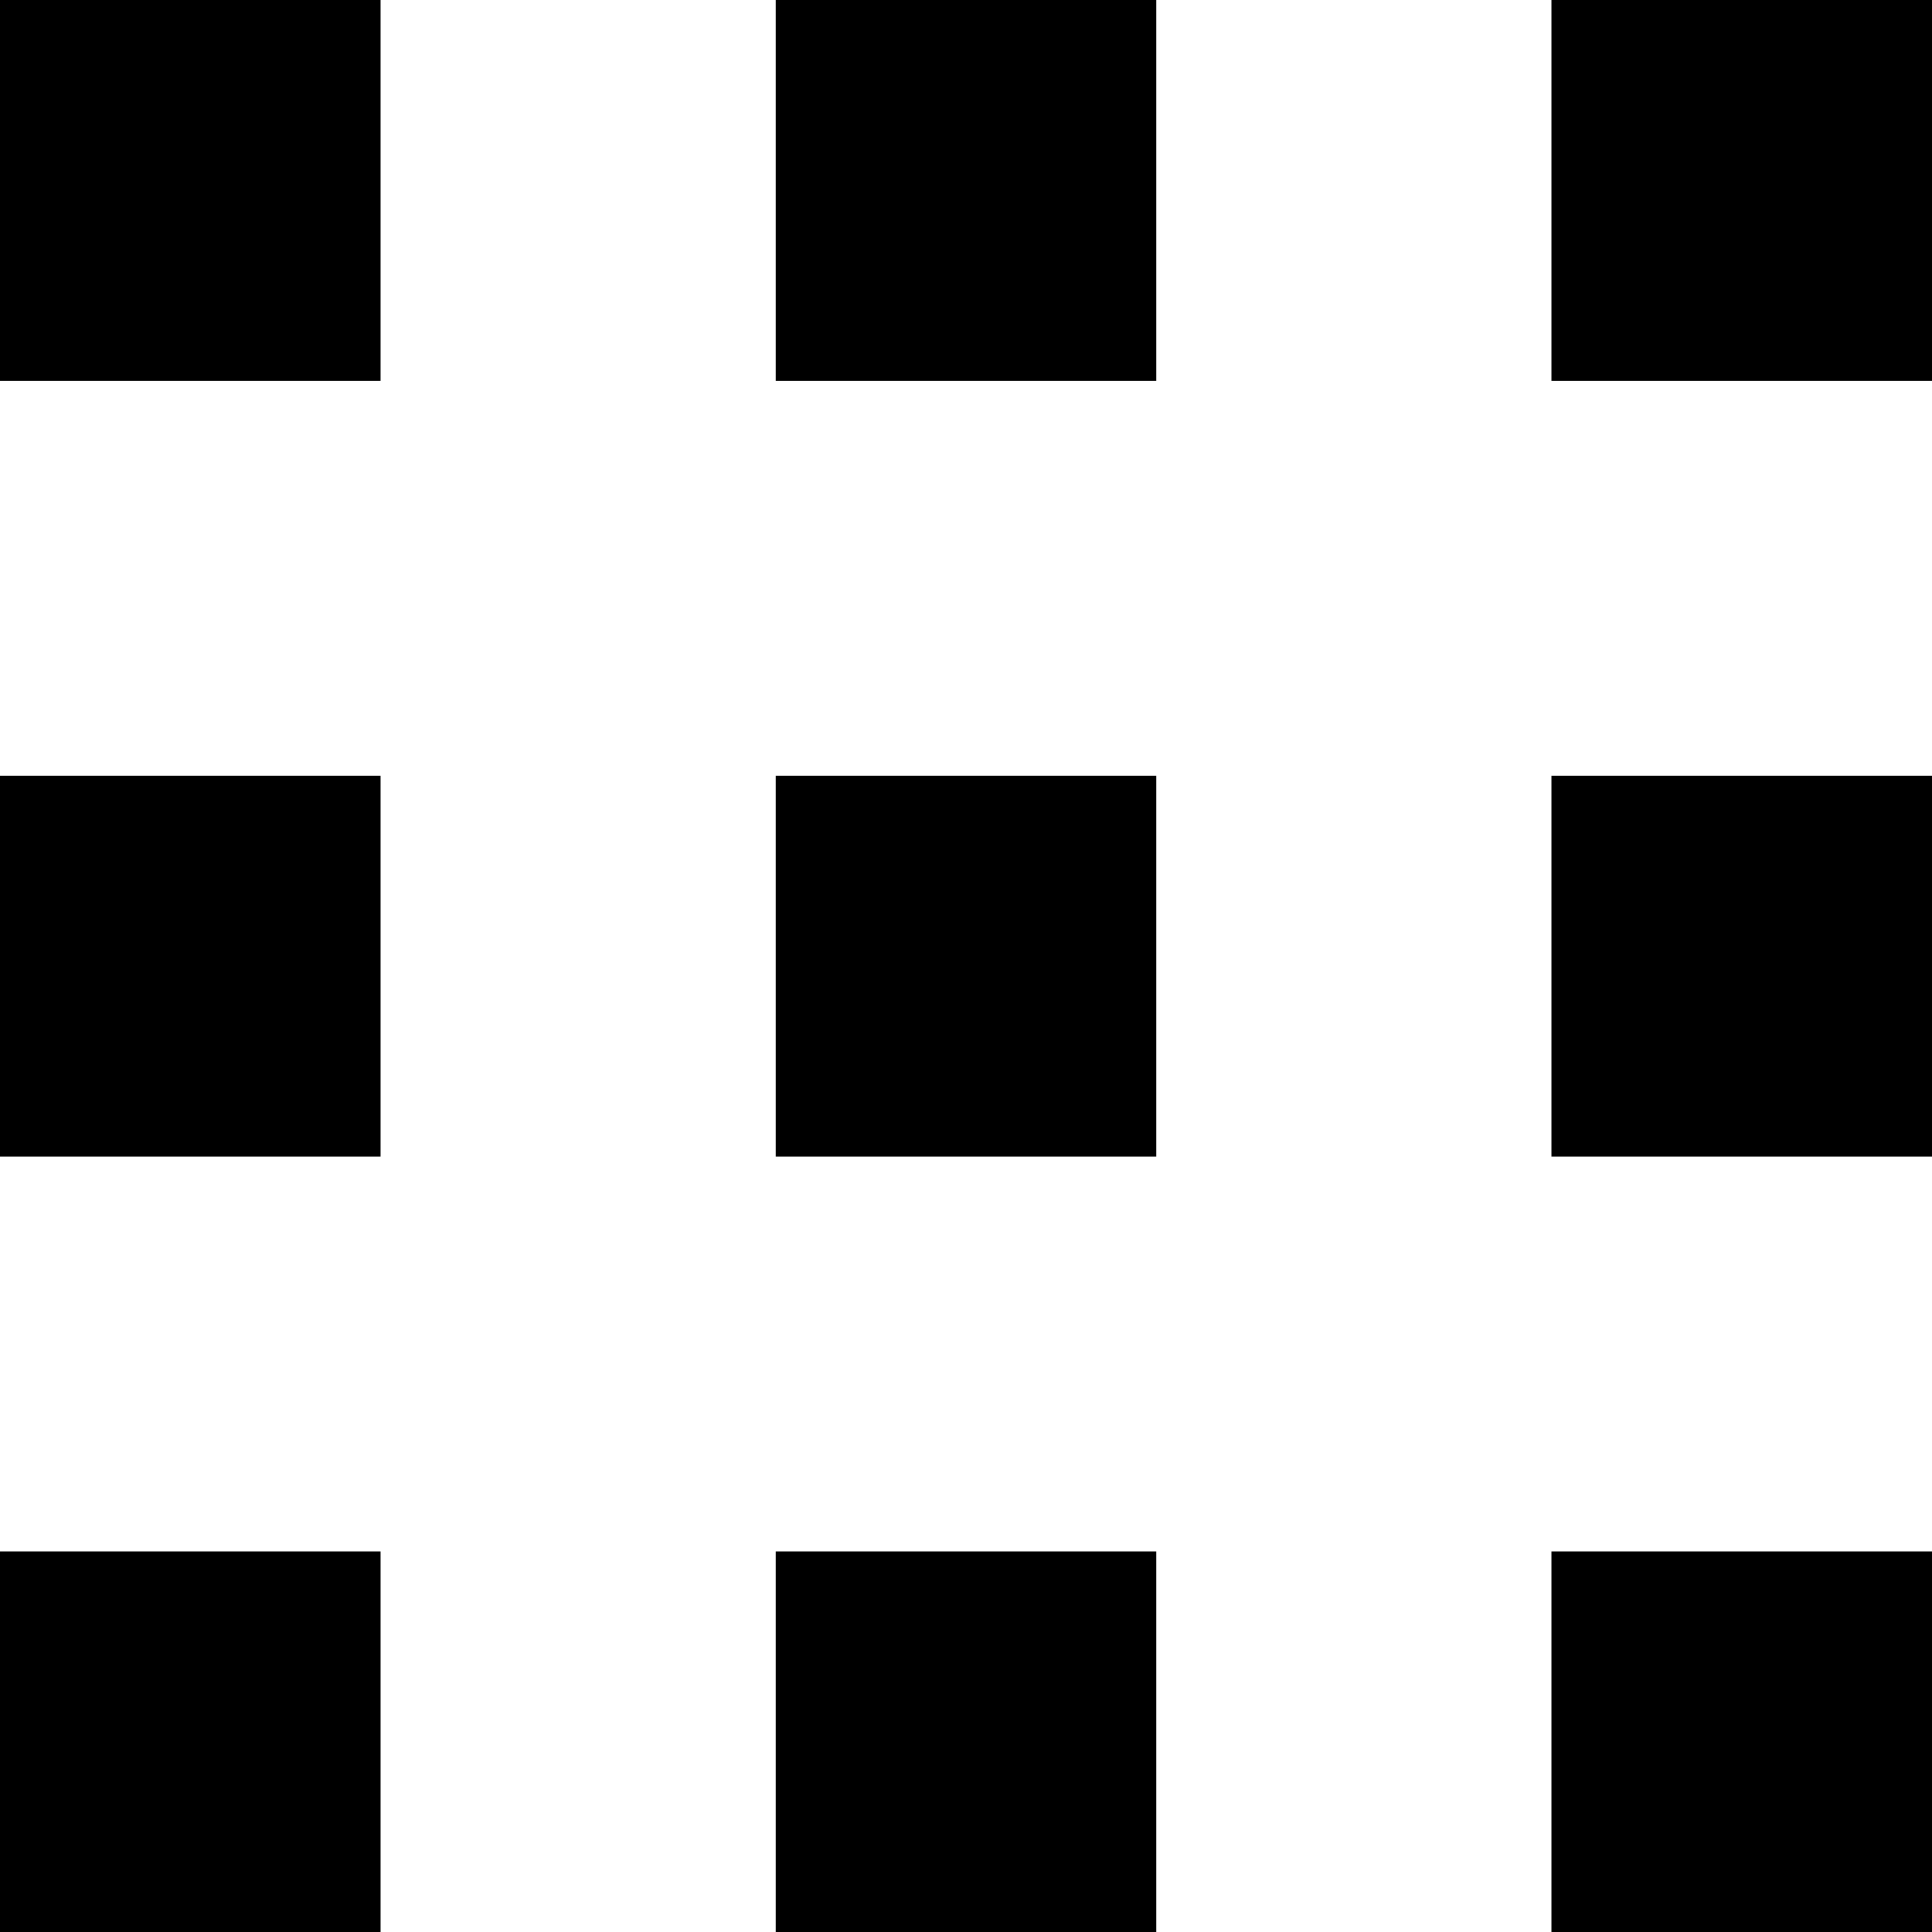
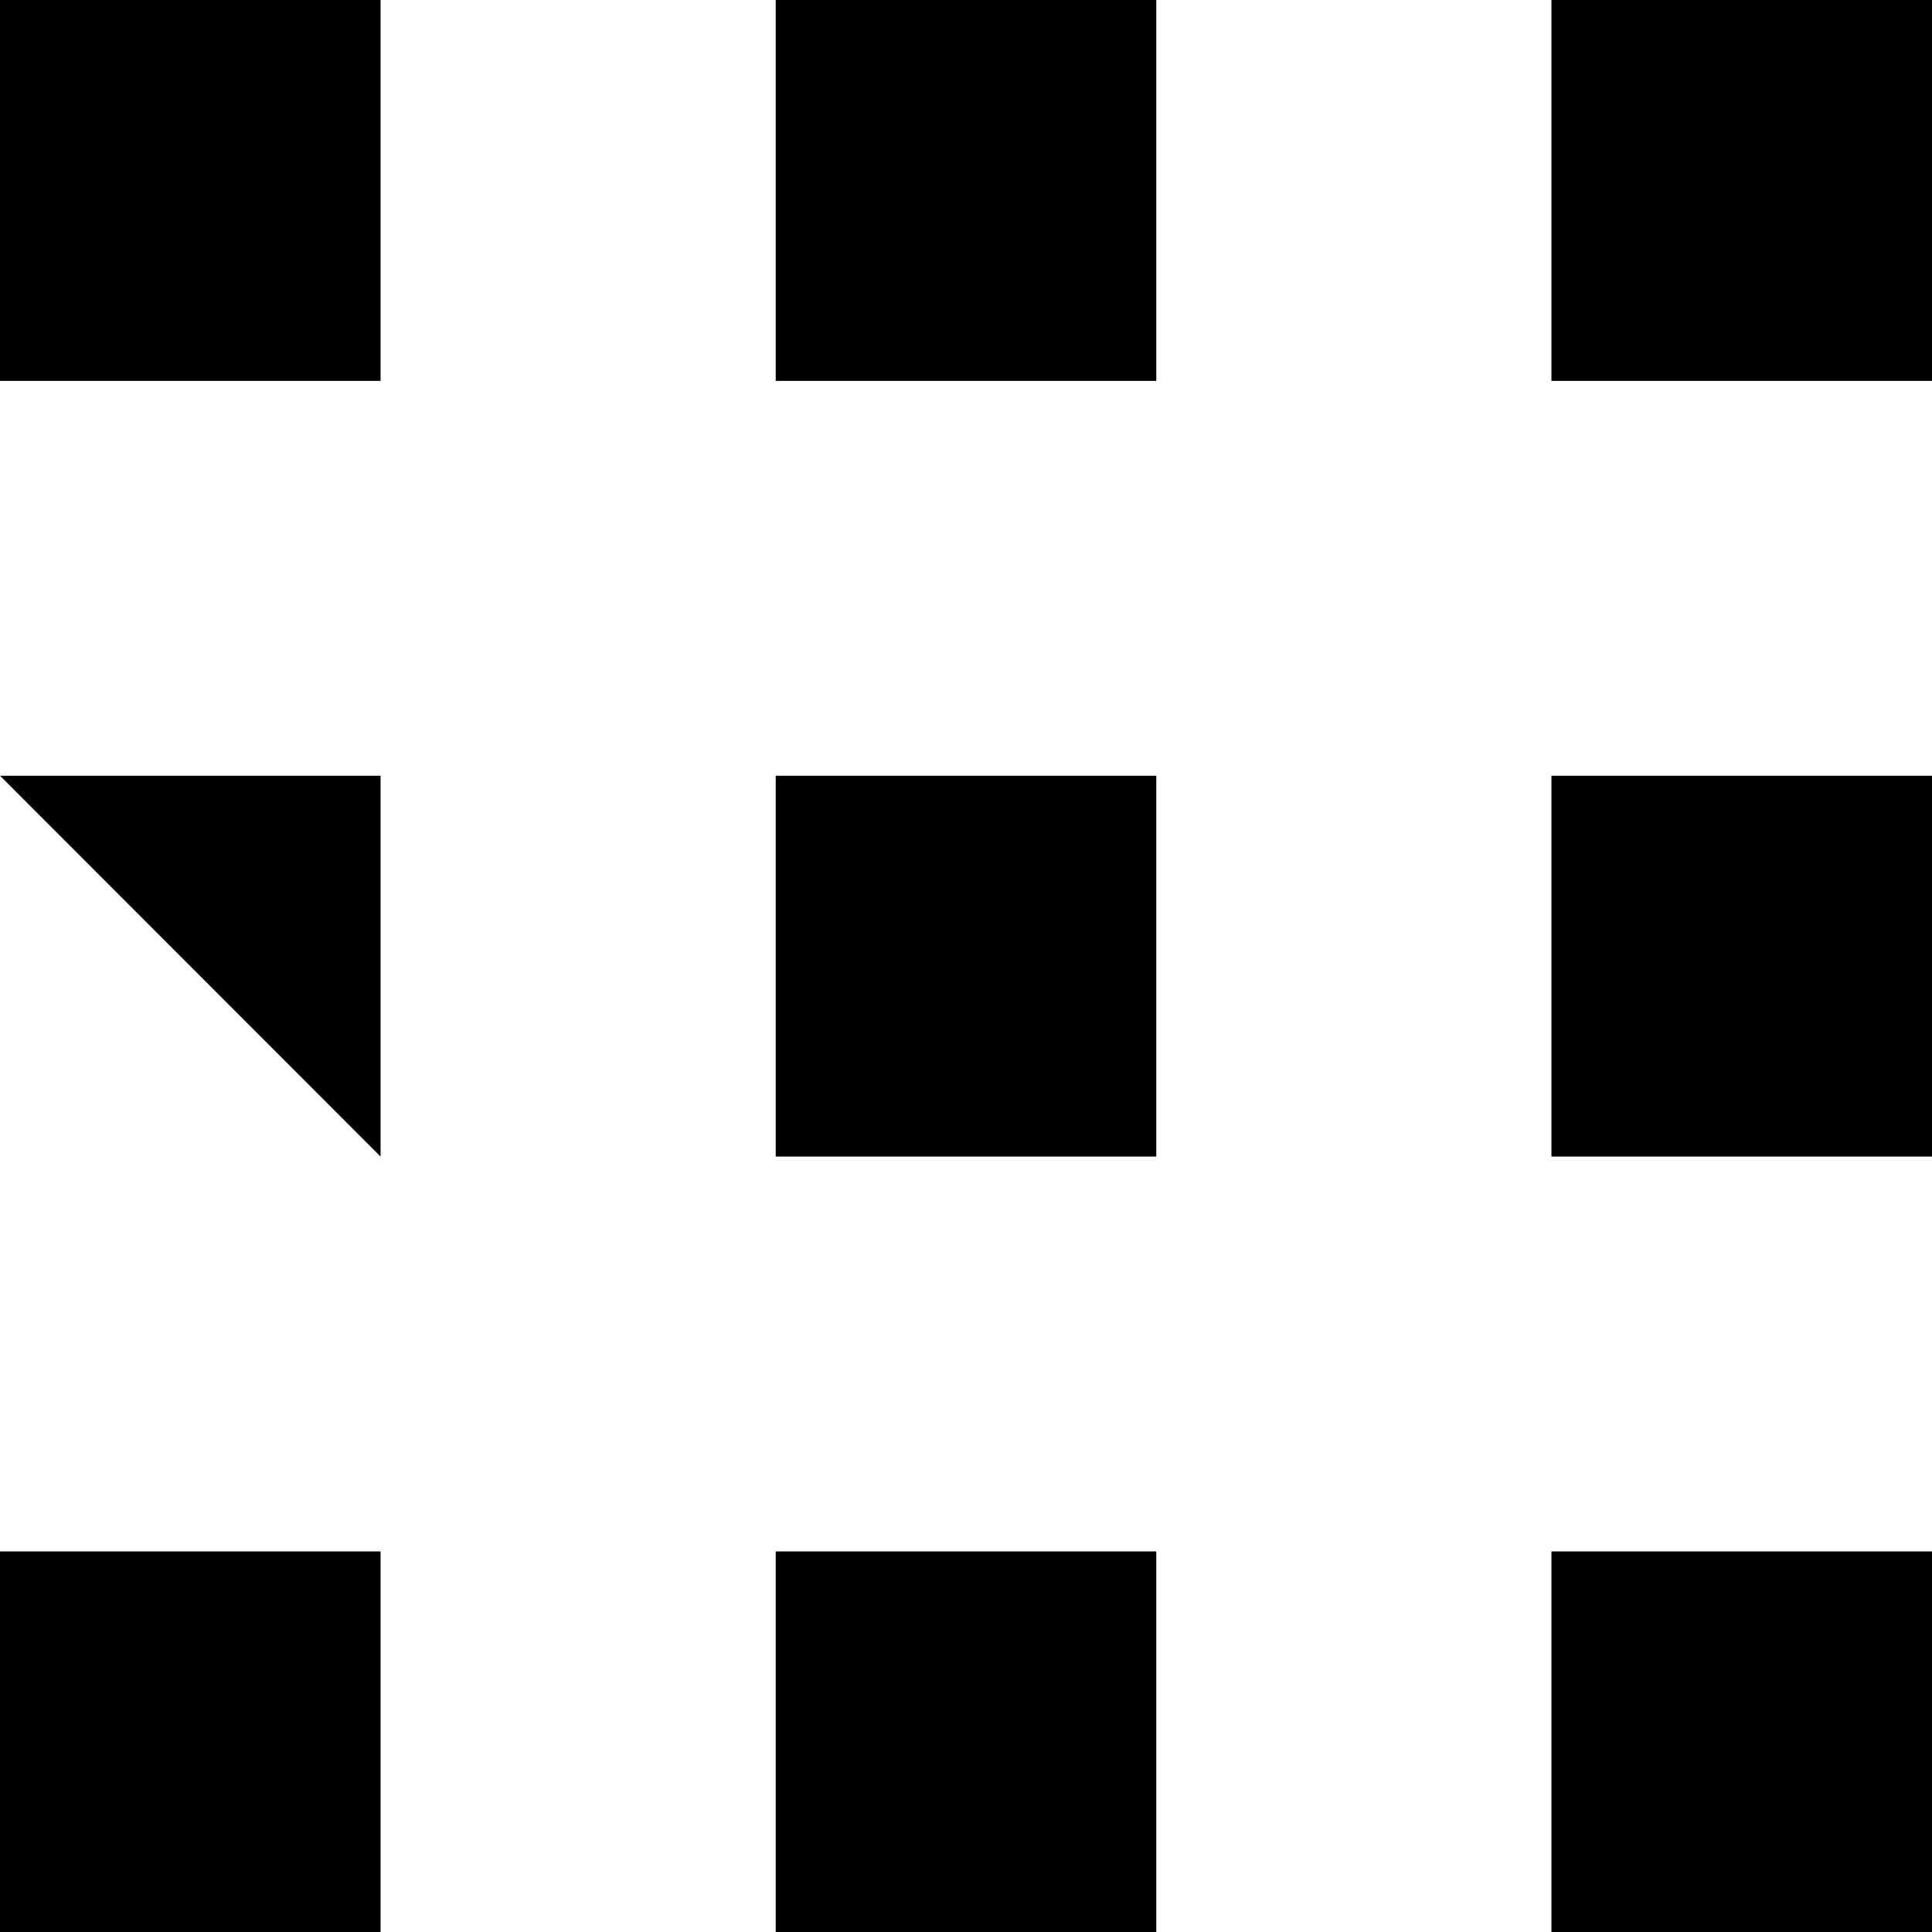
<svg xmlns="http://www.w3.org/2000/svg" width="24.906" height="24.91">
-   <path d="M20 20h4.906v4.91H20zm-10 0h4.906v4.91H10zM0 20h4.906v4.91H0zm20-10h4.906v4.91H20zm-10 0h4.906v4.91H10zM0 10h4.906v4.91H0zM20 0h4.906v4.91H20zM10 0h4.906v4.91H10zM0 0h4.906v4.91H0z" />
+   <path d="M20 20h4.906v4.91H20zm-10 0h4.906v4.91H10zM0 20h4.906v4.91H0zm20-10h4.906v4.91H20zm-10 0h4.906v4.91H10zM0 10h4.906v4.91zM20 0h4.906v4.91H20zM10 0h4.906v4.91H10zM0 0h4.906v4.91H0z" />
</svg>